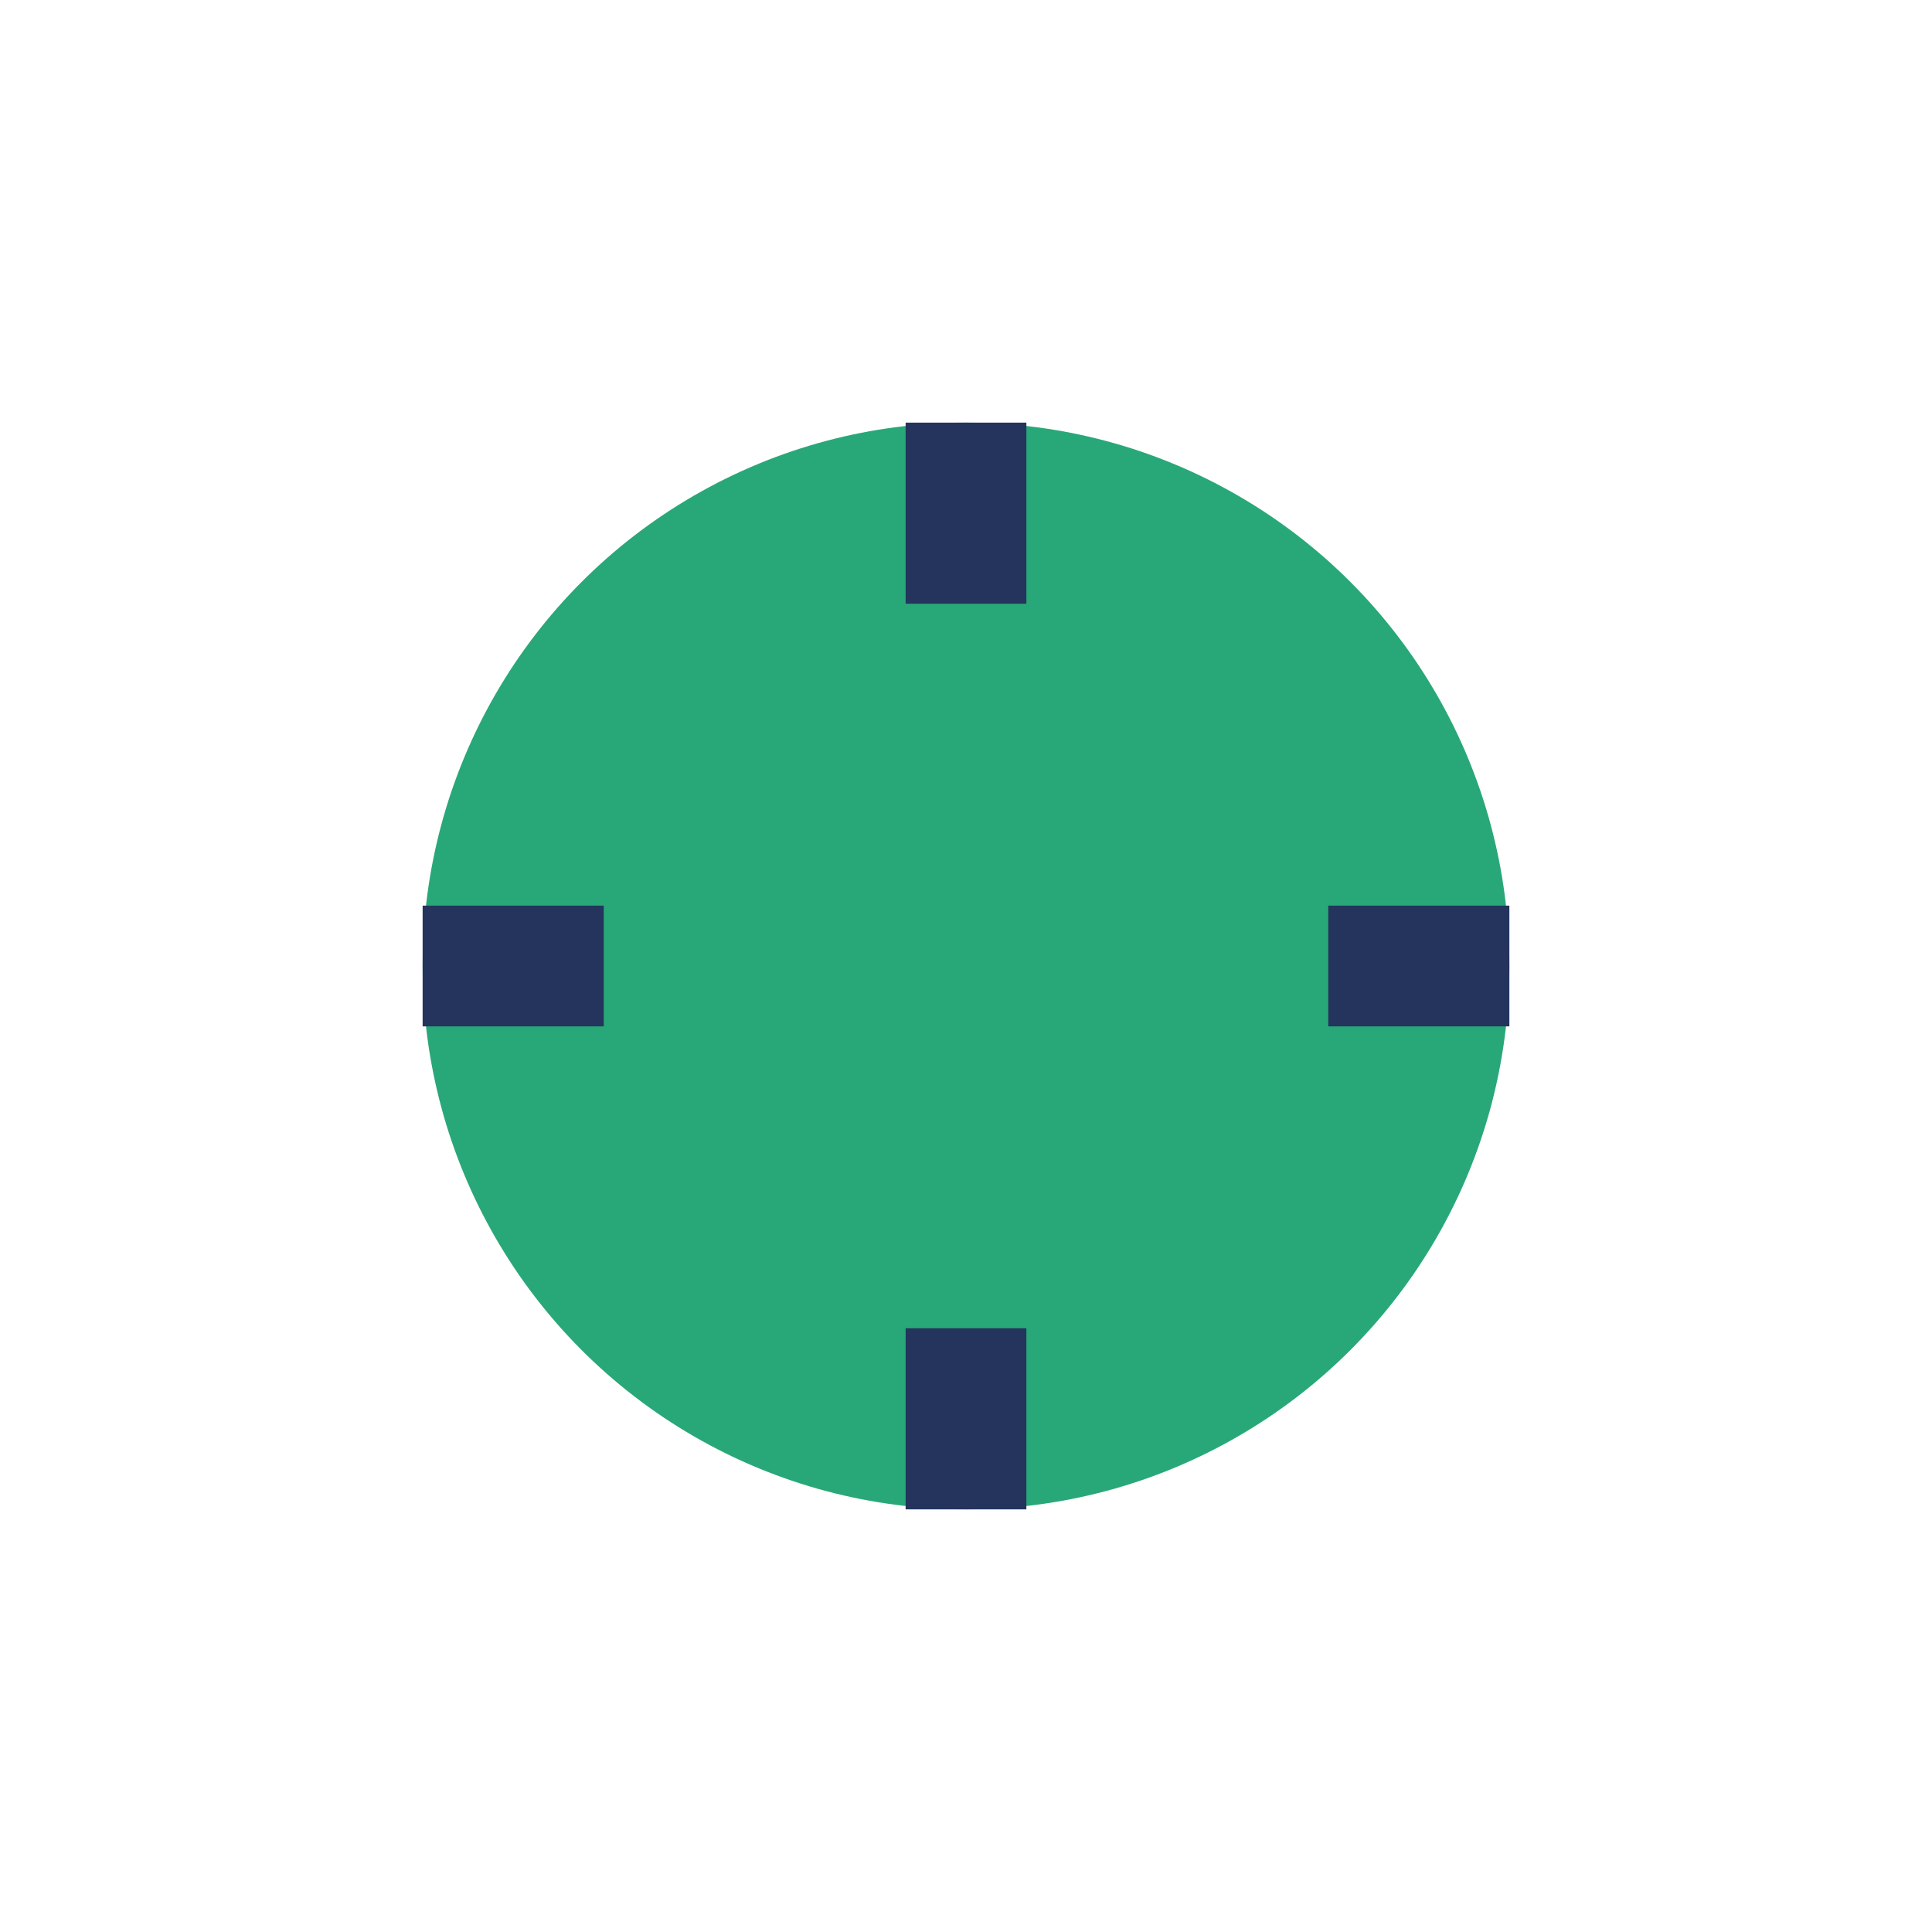
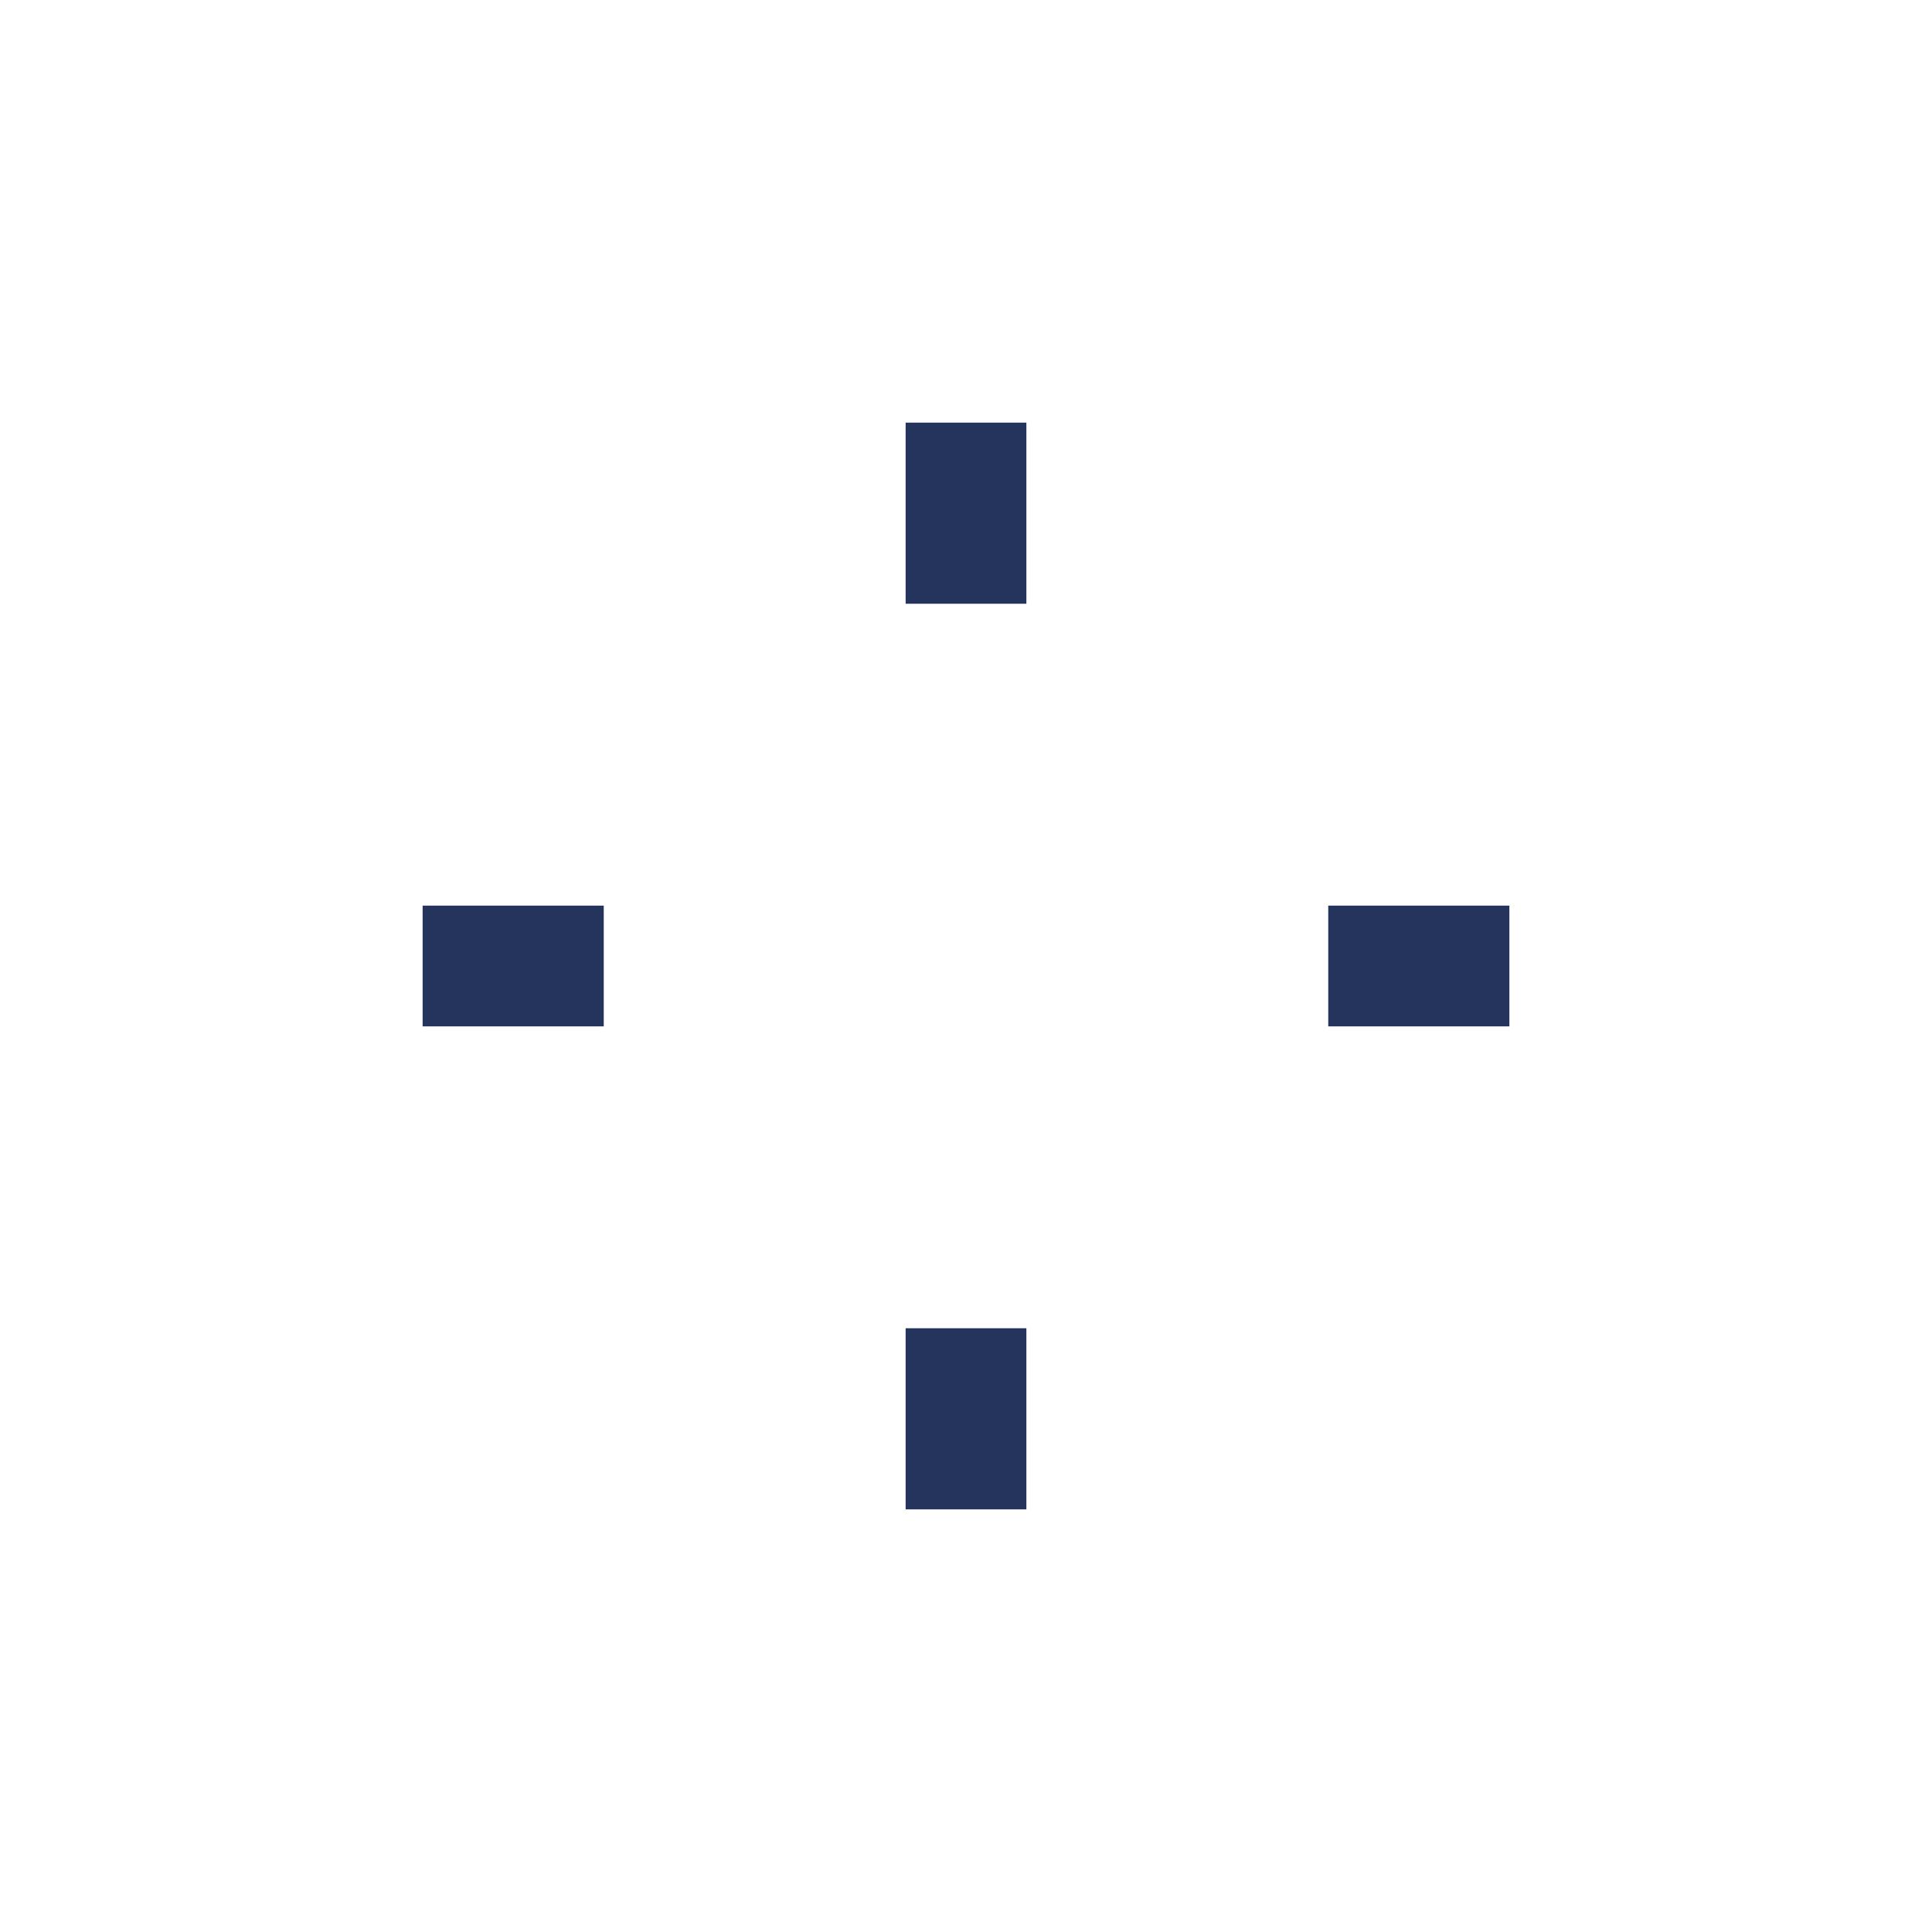
<svg xmlns="http://www.w3.org/2000/svg" width="32" height="32" viewBox="0 0 32 32">
-   <circle cx="16" cy="16" r="9" fill="#28A878" />
  <path d="M16 7v3M16 22v3M25 16h-3M7 16h3" stroke="#24345C" stroke-width="2" fill="none" />
</svg>